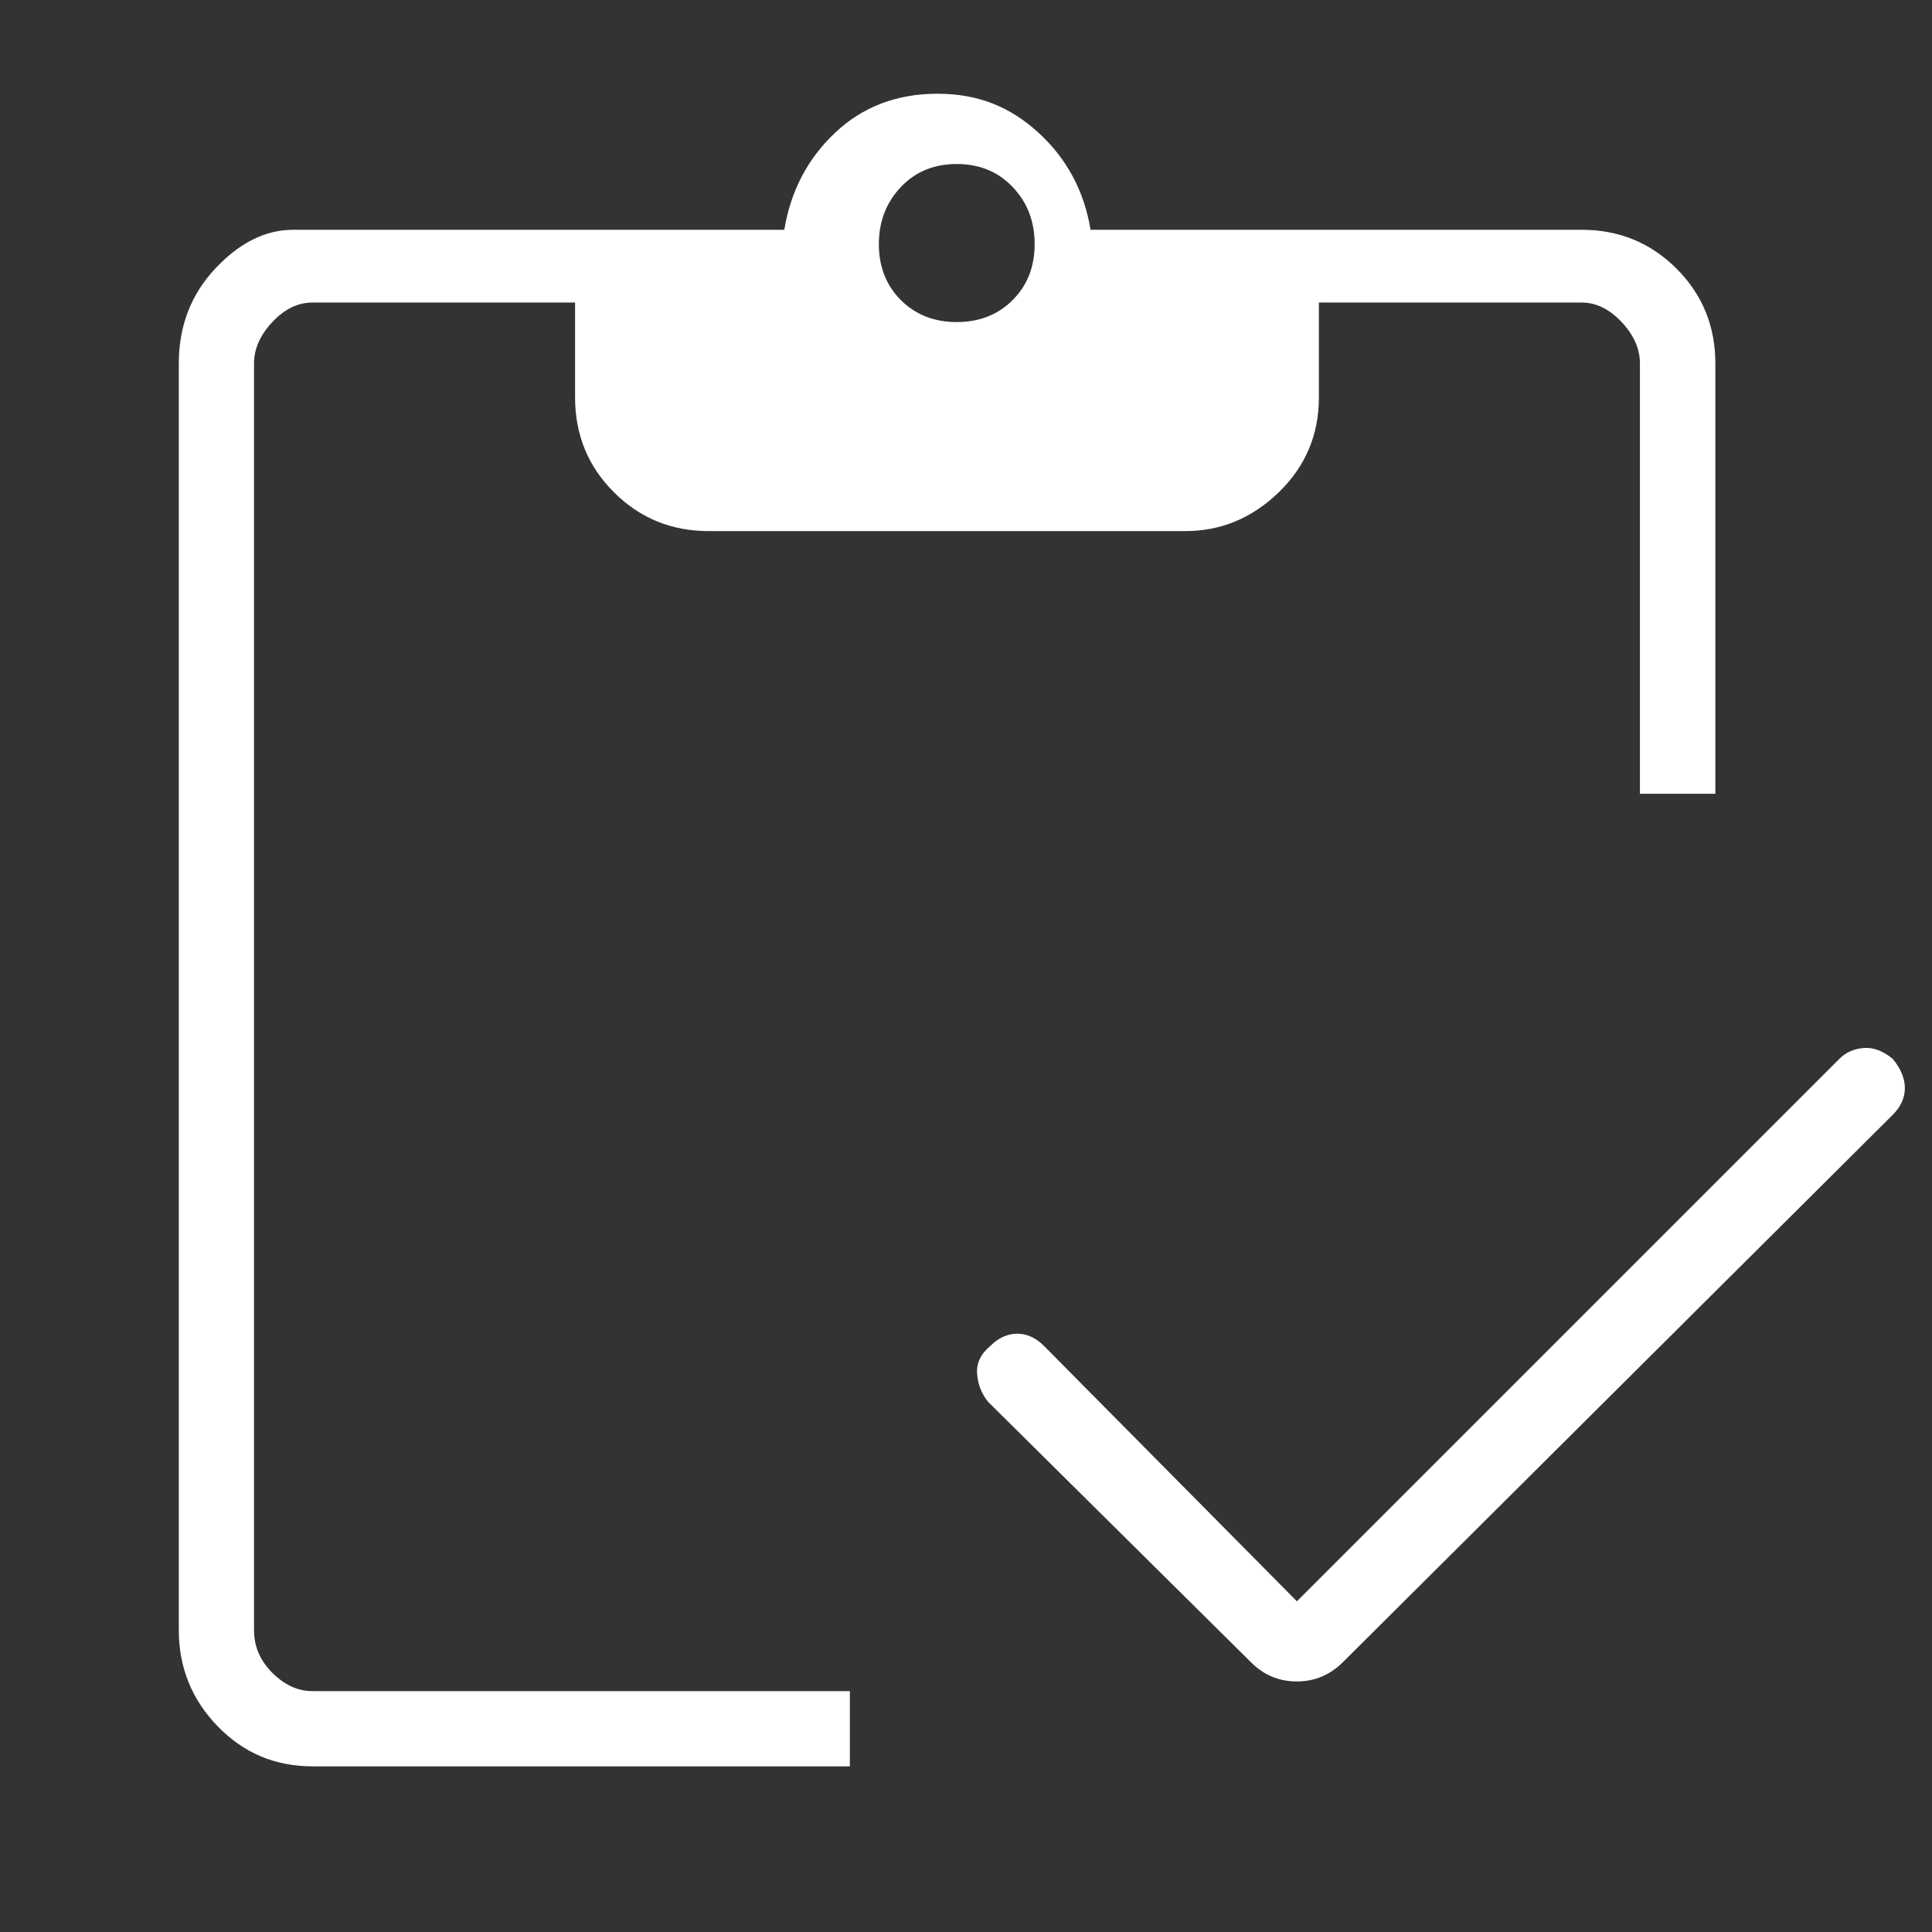
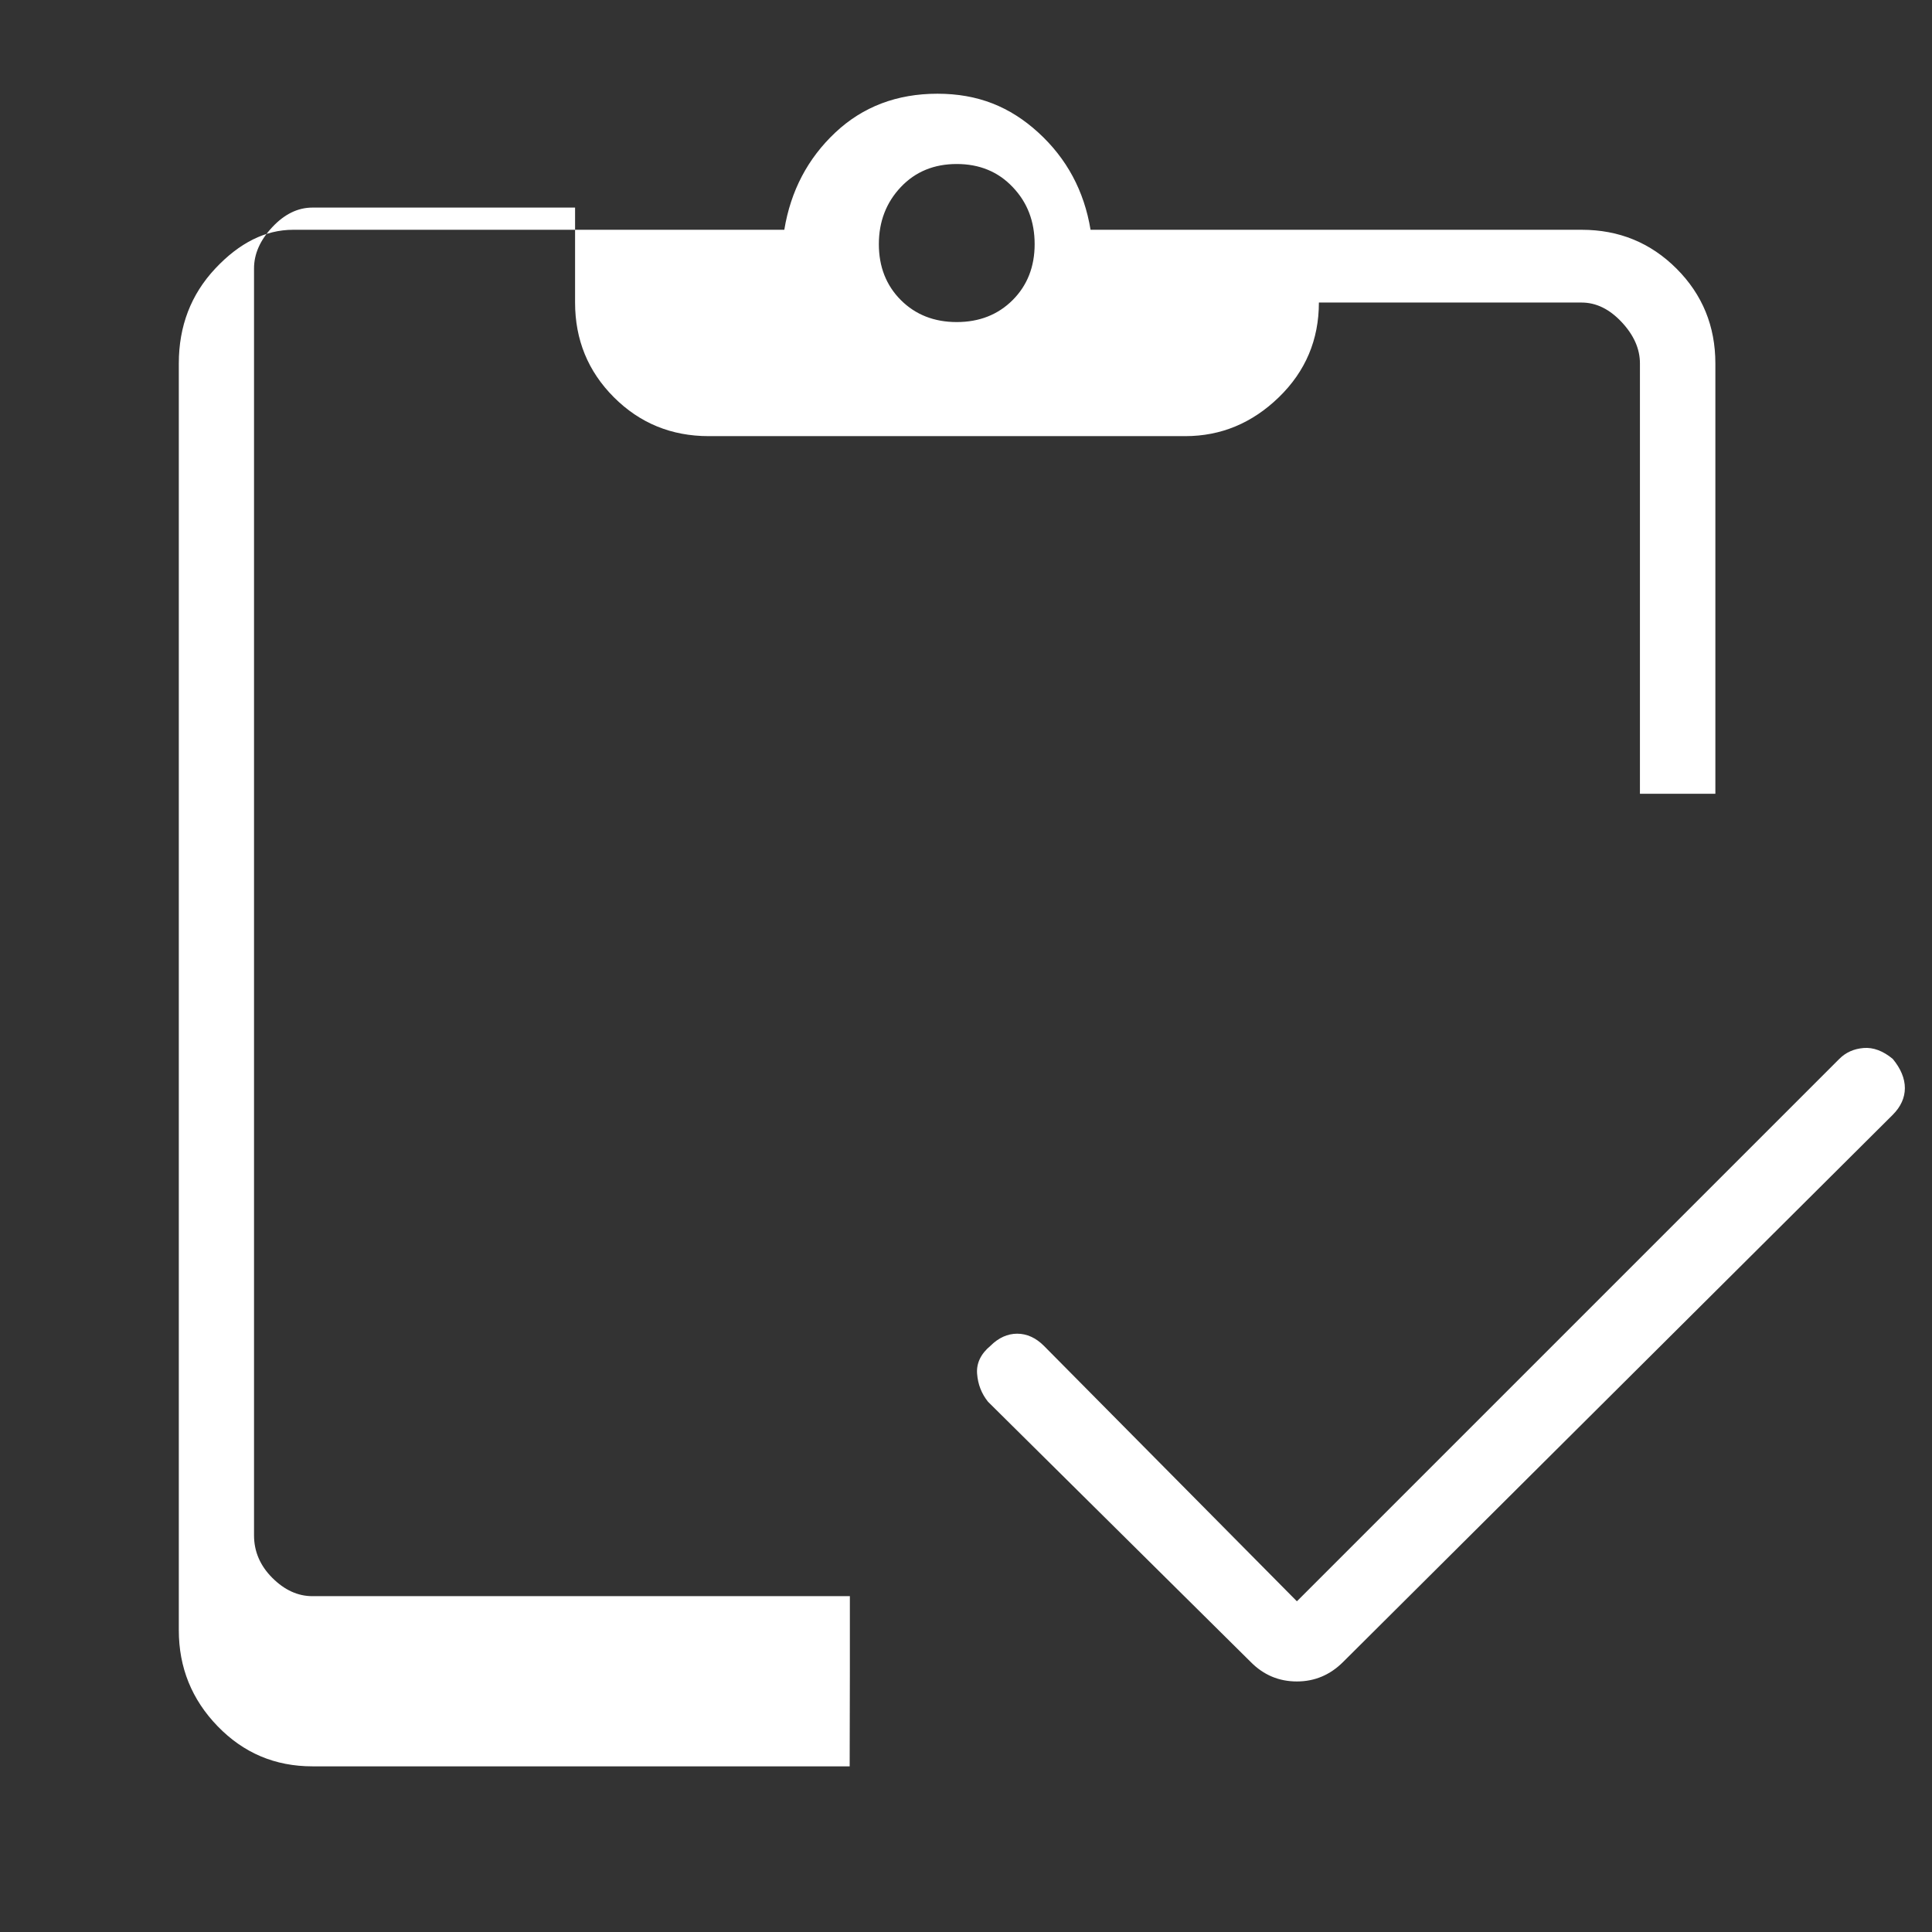
<svg xmlns="http://www.w3.org/2000/svg" id="Layer_1" data-name="Layer 1" viewBox="0 0 94 94">
  <rect x="0" y="0" width="94" height="94" fill="#333333" stroke="none" />
  <defs>
    <style>
      .cls-1 {
        fill: #fff;
      }
    </style>
  </defs>
-   <path class="cls-1" d="m46.55,15.67c1.1,0,2.01-.36,2.72-1.07.71-.71,1.07-1.62,1.07-2.72s-.35-2.03-1.07-2.78c-.71-.75-1.62-1.12-2.72-1.12s-2.01.37-2.72,1.12c-.71.75-1.07,1.68-1.07,2.78s.36,2.01,1.07,2.72c.71.71,1.62,1.07,2.72,1.07Zm16.56,62.23l26.38-26.38c.32-.32.71-.49,1.18-.53.47-.04.95.14,1.42.53.39.47.59.95.59,1.42s-.2.91-.59,1.3l-26.74,26.62c-.63.63-1.38.95-2.25.95s-1.62-.31-2.25-.95l-12.78-12.66c-.32-.4-.49-.85-.53-1.36-.04-.51.18-.97.65-1.36.39-.39.83-.59,1.3-.59s.91.2,1.3.59l12.3,12.42Zm-21.77,8.04H15.2c-1.82,0-3.35-.65-4.61-1.95-1.26-1.3-1.89-2.86-1.89-4.67V17.68c0-1.81.59-3.35,1.77-4.61,1.18-1.26,2.45-1.89,3.79-1.89h23.9c.31-1.89,1.14-3.47,2.48-4.73,1.34-1.26,3-1.89,4.97-1.89s3.53.63,4.91,1.89c1.38,1.26,2.23,2.84,2.54,4.73h23.9c1.81,0,3.35.63,4.61,1.89,1.26,1.26,1.89,2.8,1.89,4.61v20.94h-3.67v-20.94c0-.71-.3-1.38-.89-2.01-.59-.63-1.24-.95-1.95-.95h-12.78v4.62c0,1.81-.65,3.35-1.95,4.61-1.3,1.26-2.82,1.89-4.55,1.89h-23.19c-1.81,0-3.35-.63-4.61-1.89-1.26-1.26-1.89-2.8-1.89-4.61v-4.62h-12.78c-.71,0-1.36.32-1.95.95-.59.63-.89,1.3-.89,2.01v61.64c0,.79.3,1.48.89,2.07.59.59,1.24.89,1.95.89h26.15v3.67Z" />
+   <path class="cls-1" d="m46.55,15.67c1.1,0,2.01-.36,2.72-1.07.71-.71,1.07-1.62,1.07-2.72s-.35-2.03-1.07-2.78c-.71-.75-1.62-1.12-2.72-1.12s-2.01.37-2.72,1.12c-.71.75-1.07,1.68-1.07,2.78s.36,2.01,1.07,2.72c.71.71,1.62,1.07,2.72,1.07Zm16.56,62.23l26.38-26.38c.32-.32.71-.49,1.18-.53.47-.04.95.14,1.42.53.39.47.59.95.59,1.42s-.2.91-.59,1.3l-26.74,26.62c-.63.63-1.38.95-2.25.95s-1.62-.31-2.25-.95l-12.78-12.66c-.32-.4-.49-.85-.53-1.36-.04-.51.18-.97.65-1.36.39-.39.83-.59,1.3-.59s.91.2,1.3.59l12.3,12.42Zm-21.77,8.04H15.2c-1.82,0-3.35-.65-4.61-1.95-1.26-1.3-1.89-2.86-1.89-4.67V17.68c0-1.81.59-3.35,1.77-4.61,1.18-1.26,2.45-1.89,3.79-1.89h23.9c.31-1.89,1.14-3.47,2.48-4.73,1.34-1.26,3-1.89,4.97-1.89s3.53.63,4.91,1.89c1.38,1.26,2.23,2.84,2.54,4.73h23.9c1.81,0,3.35.63,4.61,1.89,1.26,1.26,1.89,2.8,1.89,4.61v20.94h-3.67v-20.94c0-.71-.3-1.38-.89-2.01-.59-.63-1.24-.95-1.95-.95h-12.78c0,1.81-.65,3.35-1.95,4.61-1.3,1.26-2.82,1.89-4.55,1.89h-23.19c-1.81,0-3.35-.63-4.61-1.89-1.26-1.26-1.89-2.8-1.89-4.61v-4.62h-12.78c-.71,0-1.36.32-1.95.95-.59.63-.89,1.3-.89,2.01v61.64c0,.79.3,1.48.89,2.07.59.59,1.24.89,1.95.89h26.15v3.67Z" />
</svg>